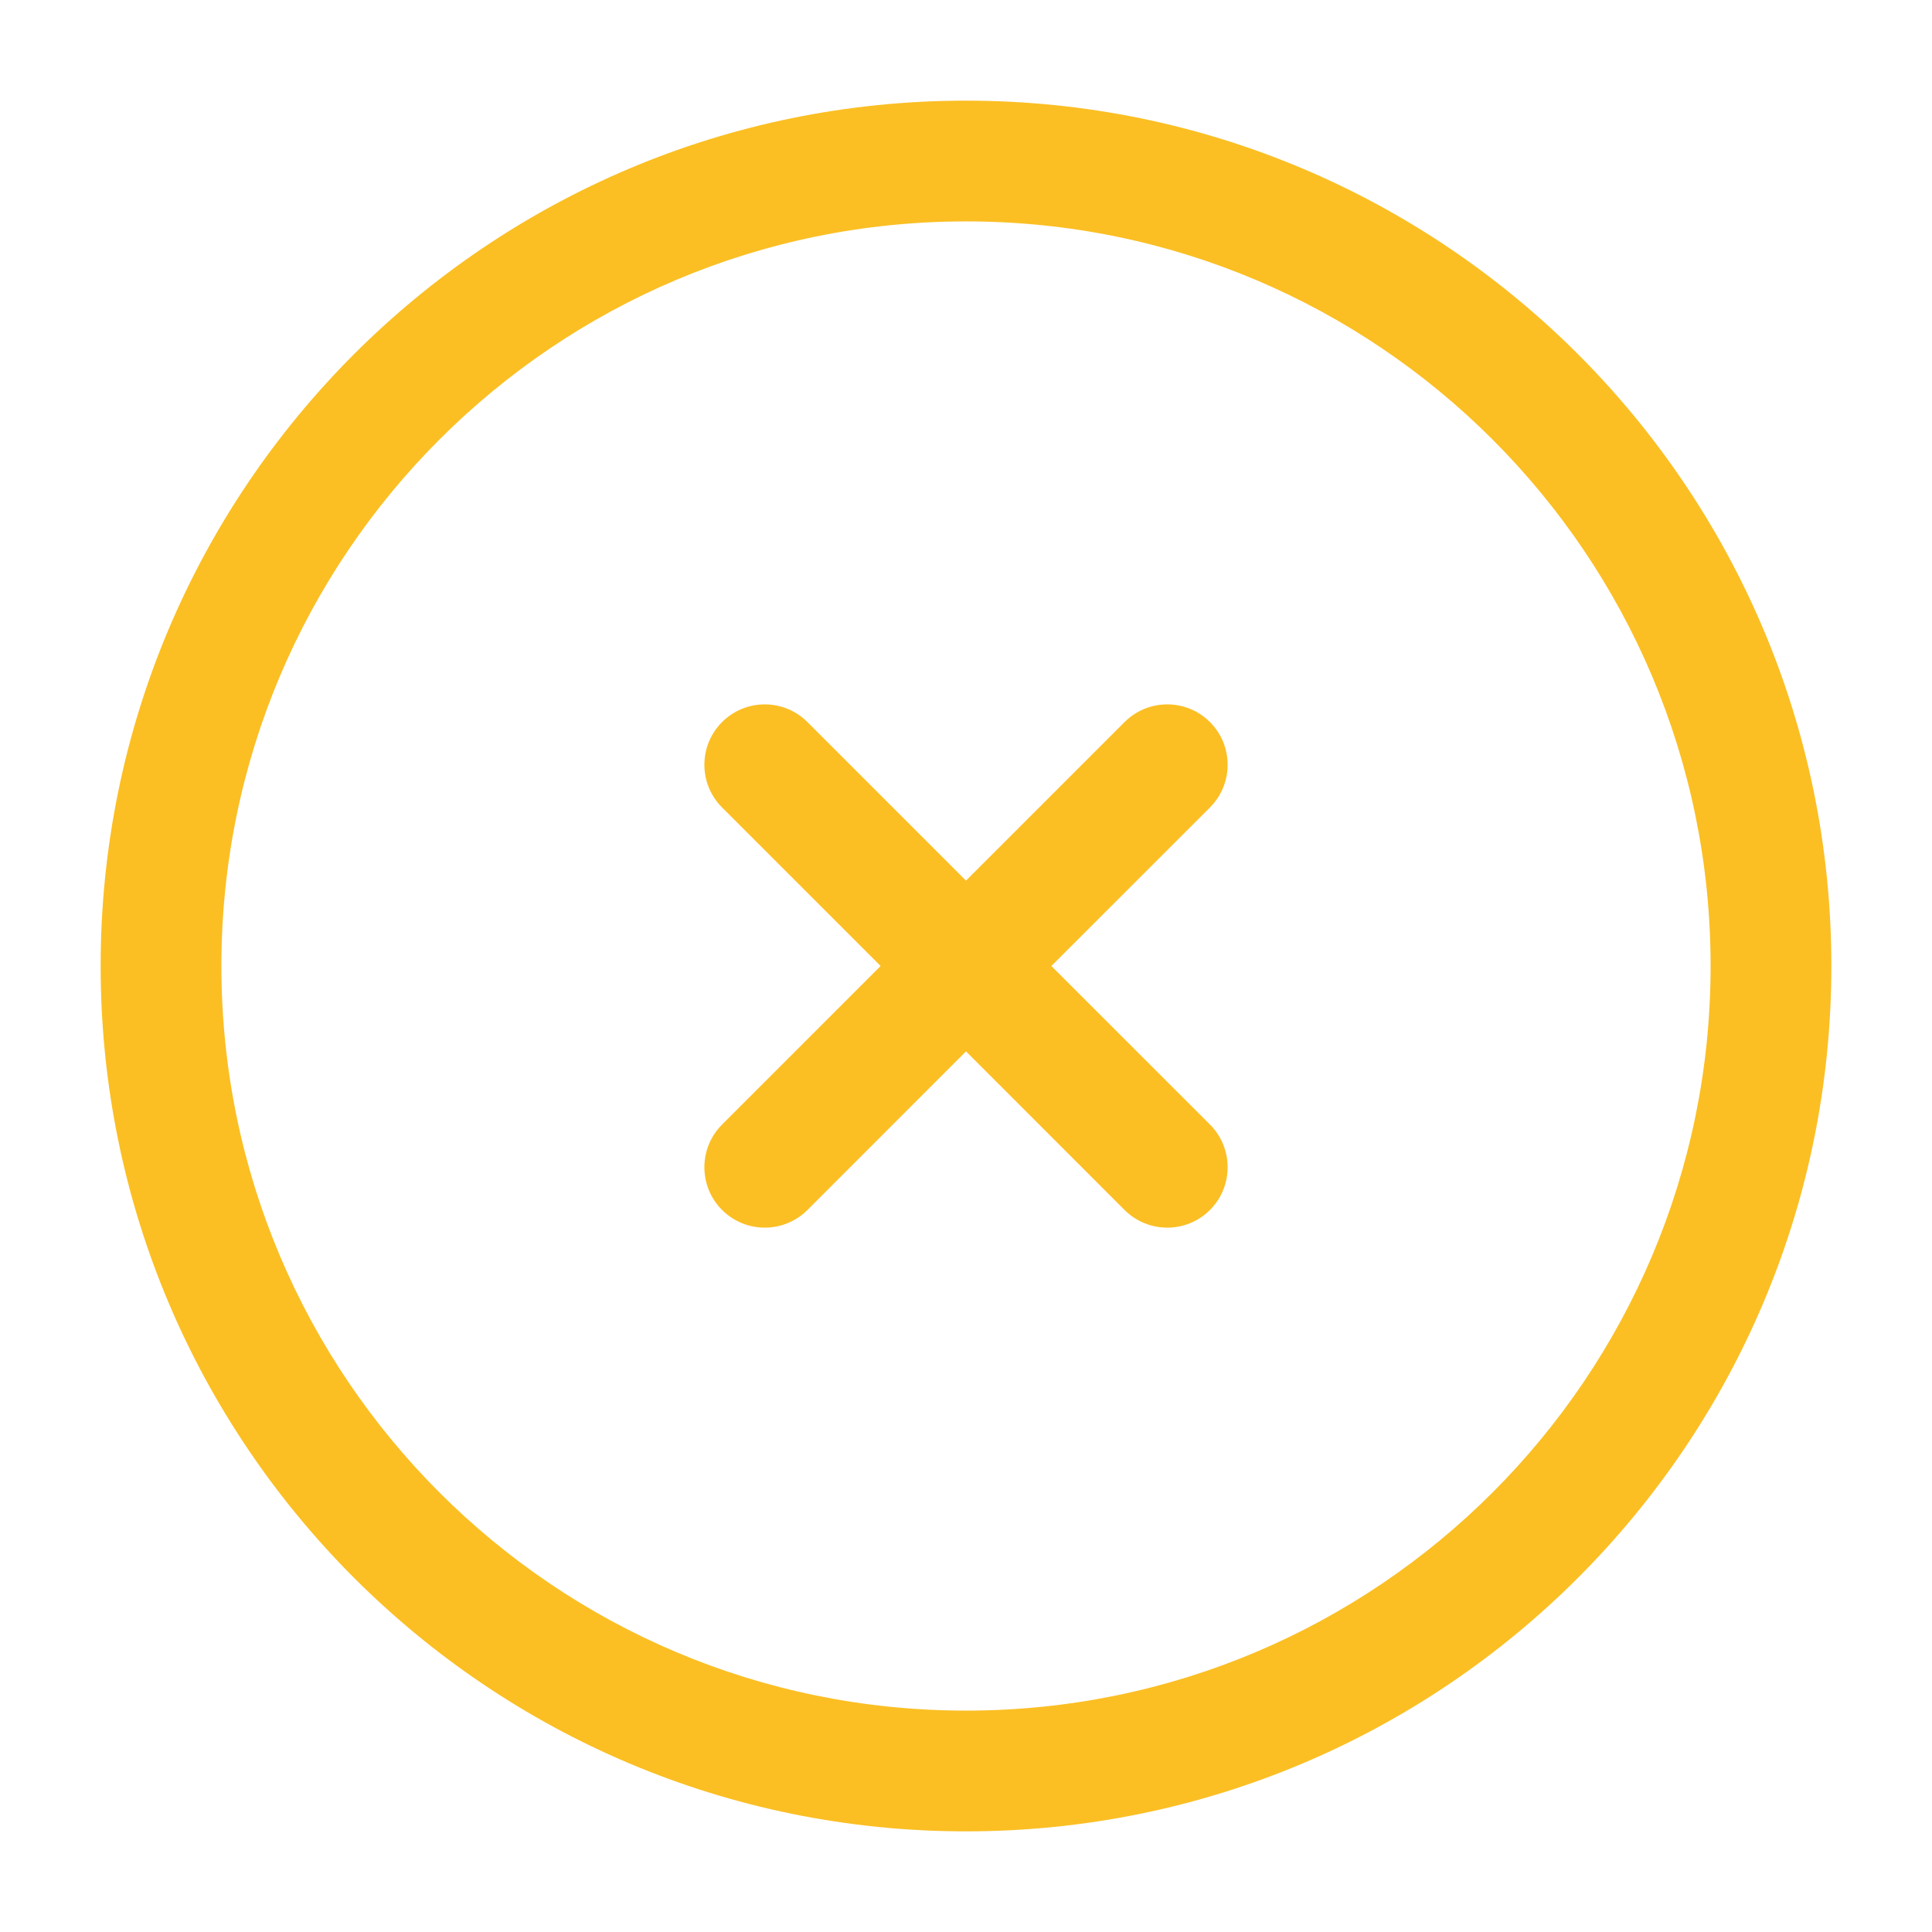
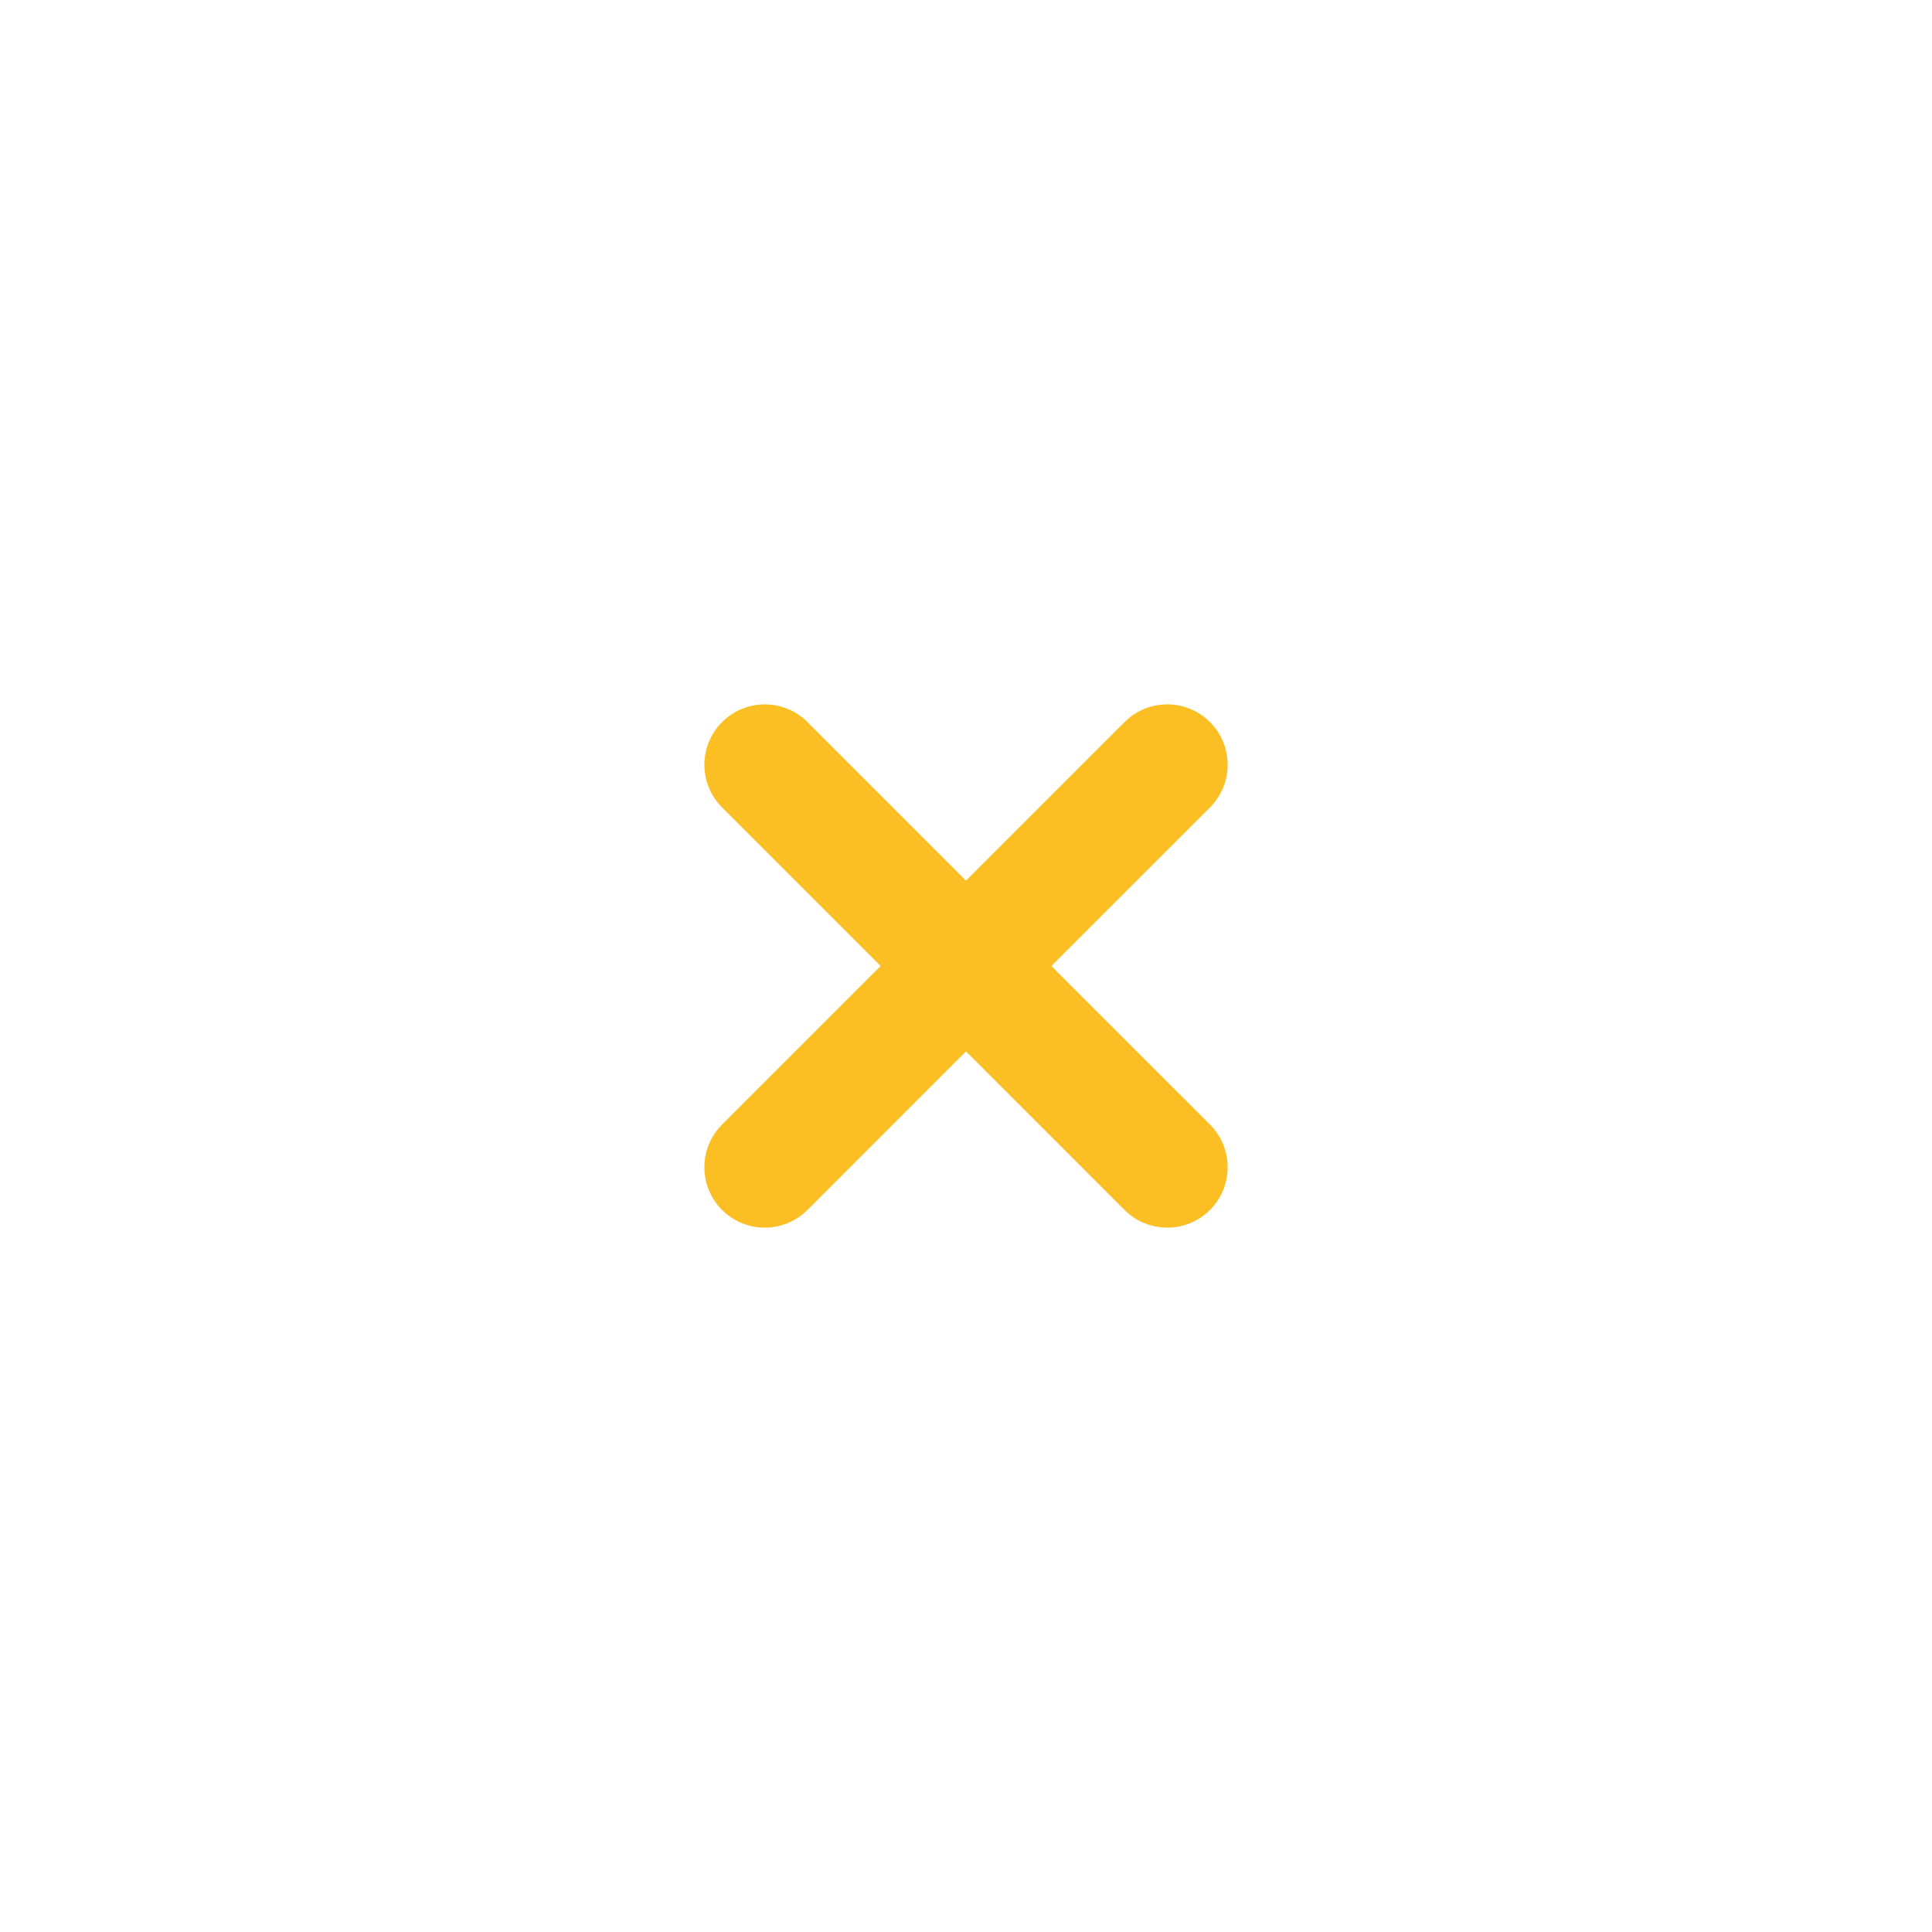
<svg xmlns="http://www.w3.org/2000/svg" width="32" height="32" viewBox="0 0 32 32" fill="none">
  <path d="M13.374 11.96C12.983 11.569 12.35 11.569 11.96 11.96C11.569 12.35 11.569 12.983 11.96 13.374L14.586 16L11.96 18.626C11.569 19.017 11.569 19.65 11.96 20.041C12.35 20.431 12.983 20.431 13.374 20.041L16 17.414L18.626 20.041C19.017 20.431 19.65 20.431 20.041 20.041C20.431 19.65 20.431 19.017 20.041 18.626L17.414 16L20.041 13.374C20.431 12.983 20.431 12.35 20.041 11.96C19.65 11.569 19.017 11.569 18.626 11.96L16 14.586L13.374 11.96Z" fill="#FBBF24" />
-   <path fill-rule="evenodd" clip-rule="evenodd" d="M16 1.667C8.084 1.667 1.667 8.084 1.667 16C1.667 23.916 8.084 30.333 16 30.333C23.916 30.333 30.333 23.916 30.333 16C30.333 8.084 23.916 1.667 16 1.667ZM3.667 16C3.667 9.189 9.189 3.667 16 3.667C22.812 3.667 28.333 9.189 28.333 16C28.333 22.812 22.812 28.333 16 28.333C9.189 28.333 3.667 22.812 3.667 16Z" fill="#FBBF24" />
</svg>